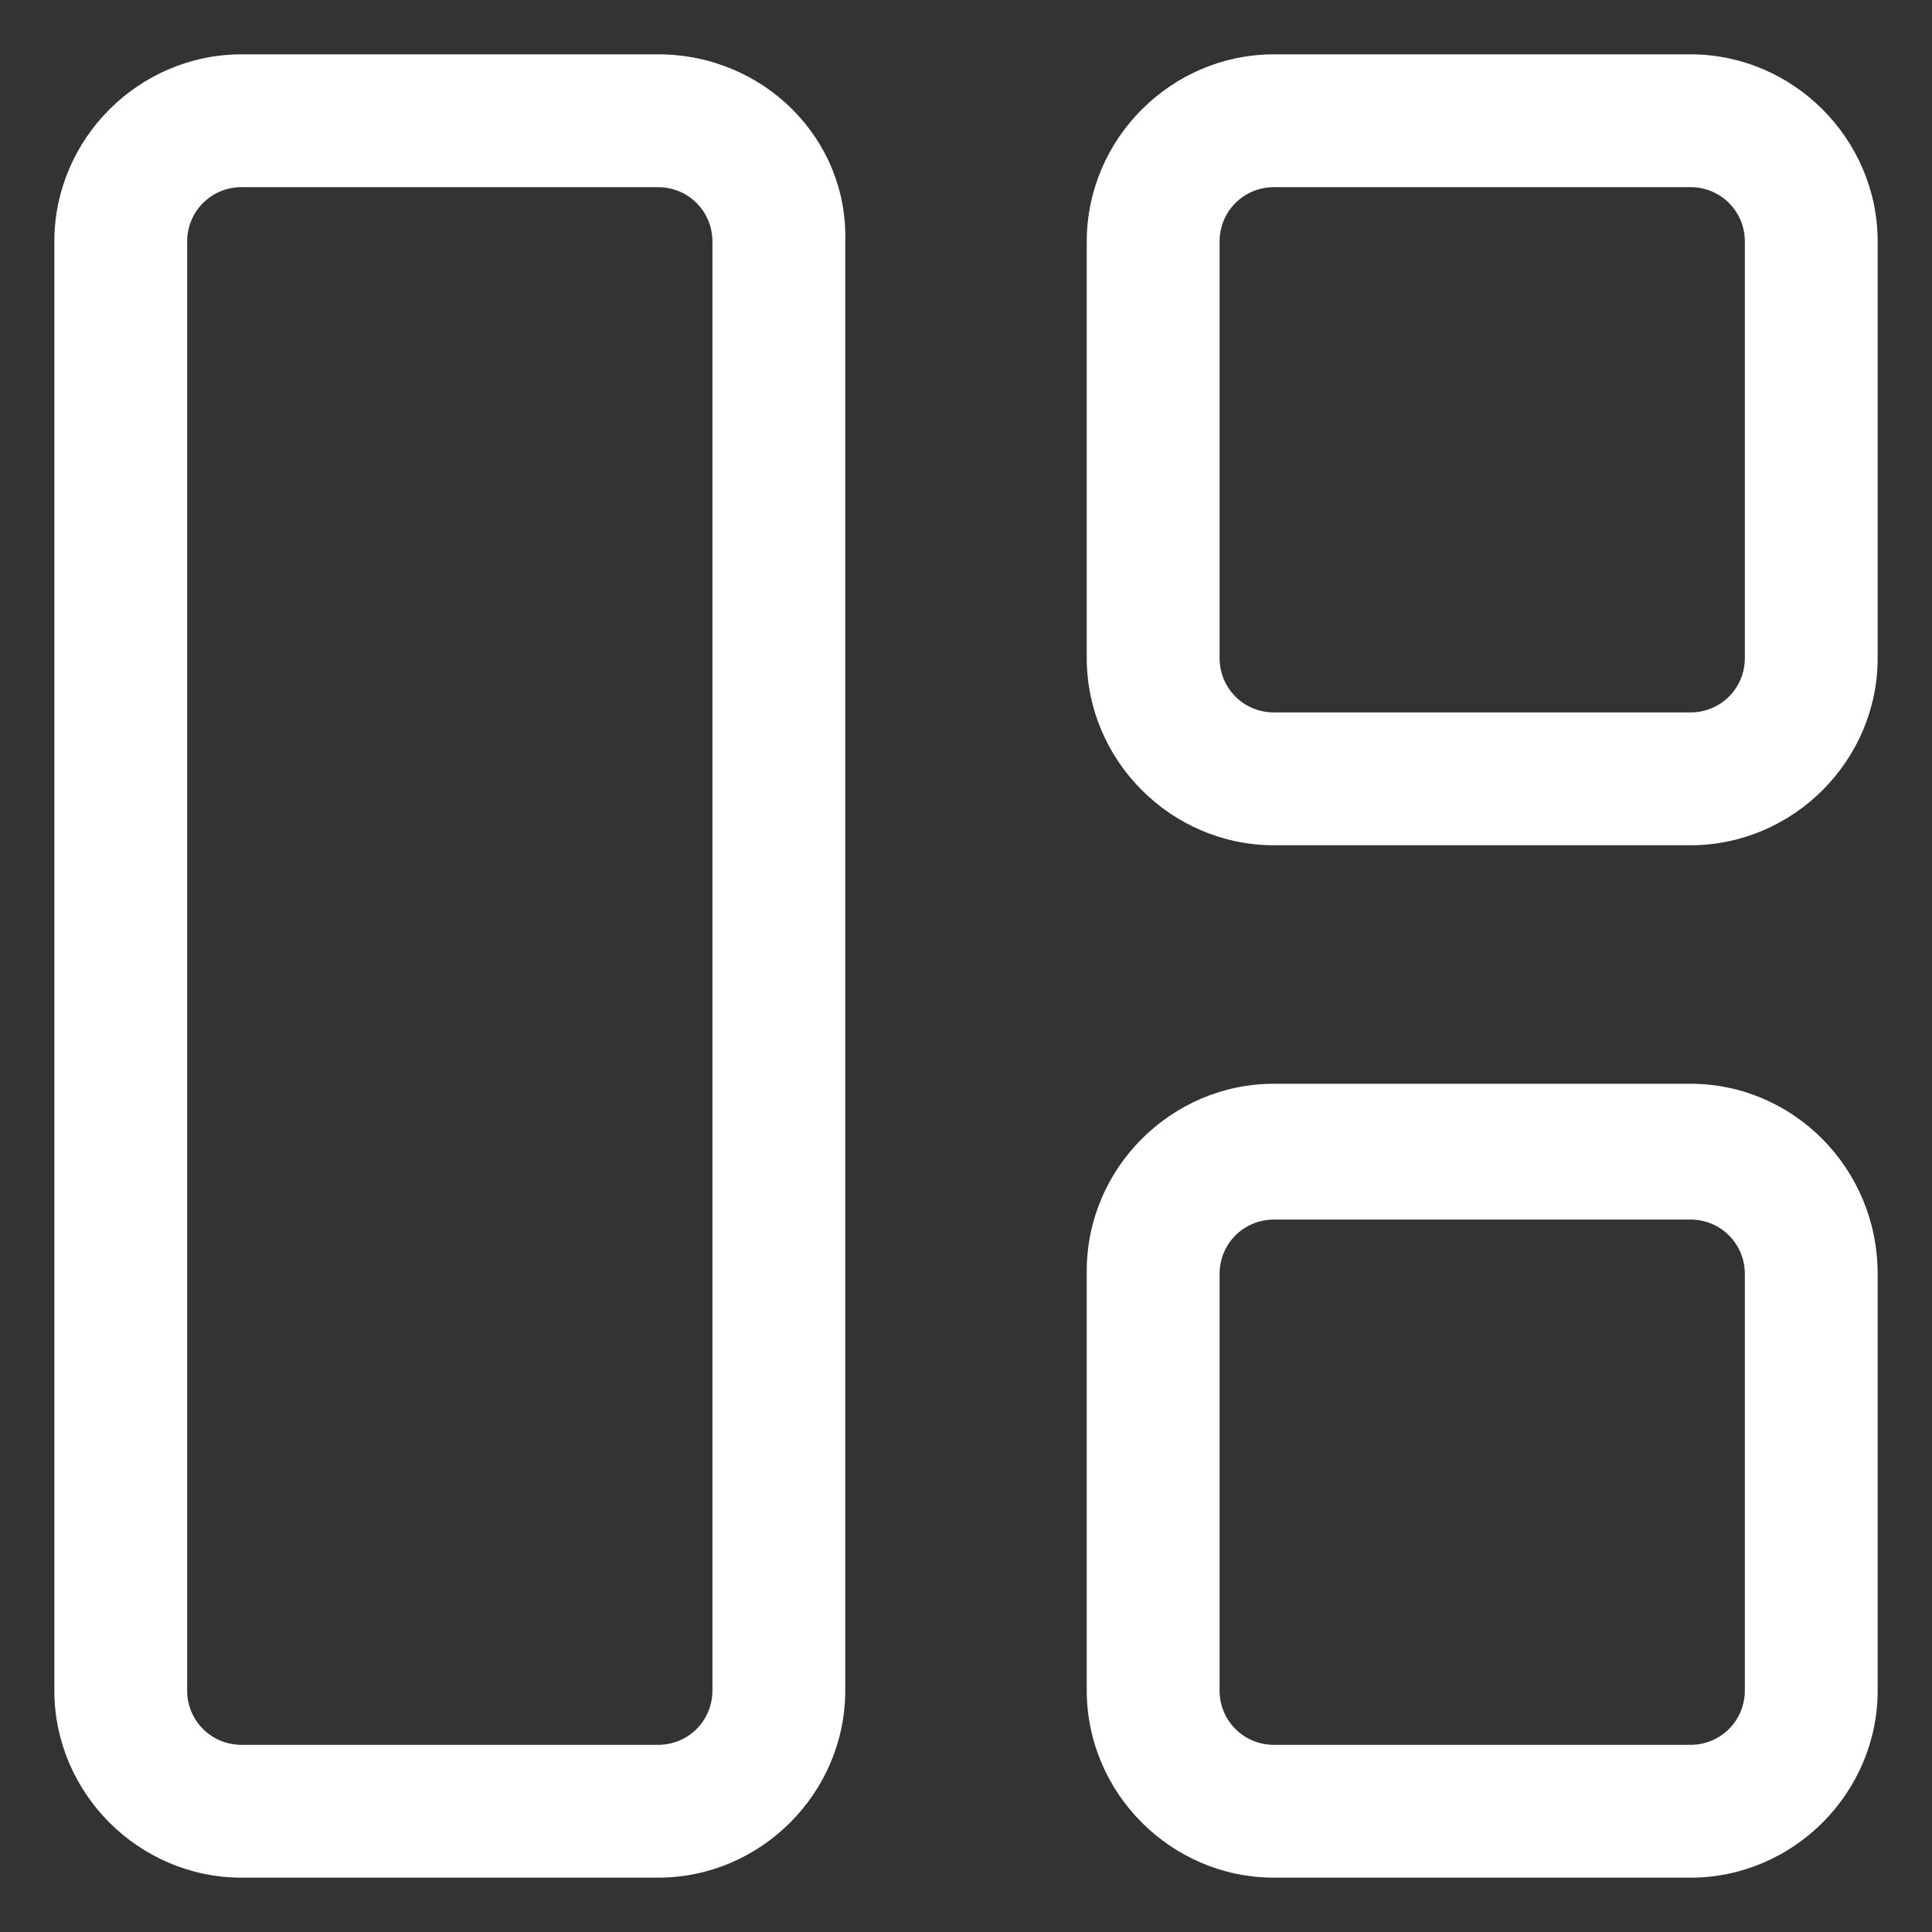
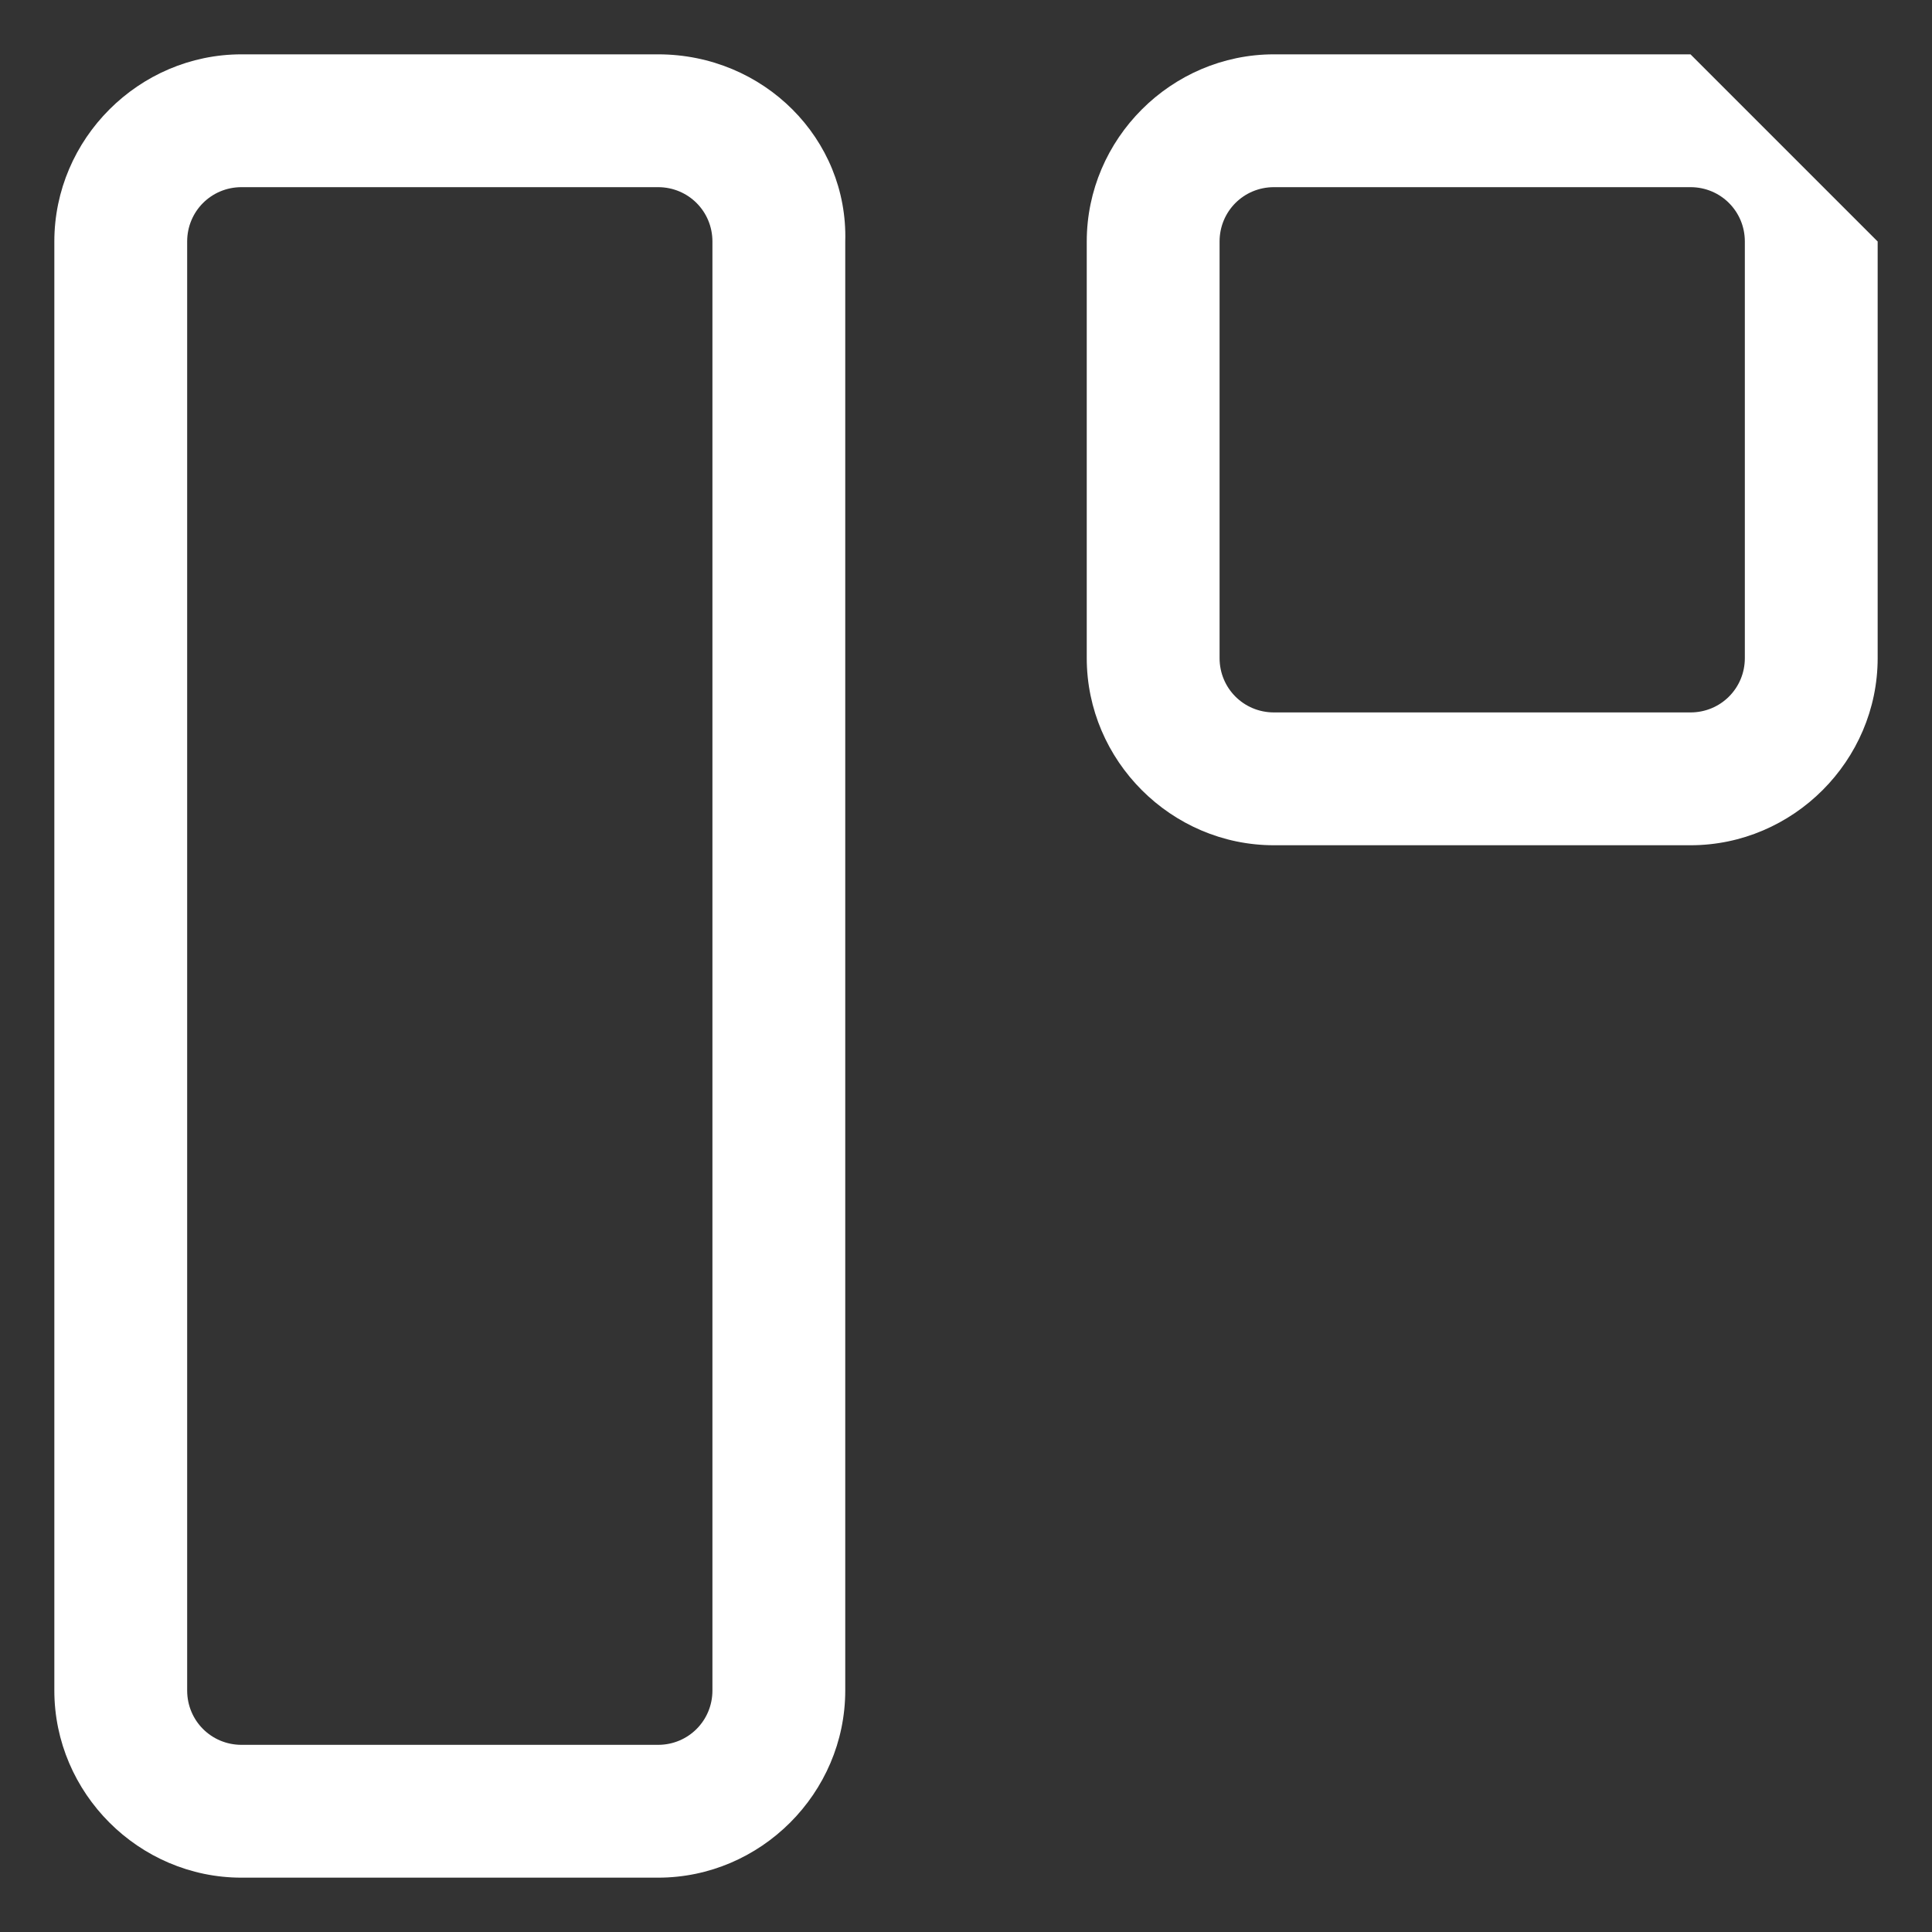
<svg xmlns="http://www.w3.org/2000/svg" width="24" height="24" viewBox="0 0 24 24" fill="none">
  <rect x="0" y="0" width="24" height="24" fill="#333333" stroke="none" />
  <g clip-path="url(#clip0_501_40653)">
    <path d="M8.175 0.675H3C1.725 0.675 0.675 1.725 0.675 3V21C0.675 22.275 1.725 23.325 3 23.325H8.175C9.45 23.325 10.5 22.275 10.5 21V3C10.537 1.725 9.488 0.675 8.175 0.675ZM8.85 21C8.85 21.375 8.55 21.675 8.175 21.675H3C2.625 21.675 2.325 21.375 2.325 21V3C2.325 2.625 2.625 2.325 3 2.325H8.175C8.55 2.325 8.85 2.625 8.85 3V21Z" fill="white" />
-     <path d="M21 0.675H15.825C14.55 0.675 13.5 1.725 13.5 3V8.175C13.5 9.45 14.55 10.5 15.825 10.5H21C22.275 10.5 23.325 9.45 23.325 8.175V3C23.325 1.725 22.275 0.675 21 0.675ZM21.675 8.175C21.675 8.55 21.375 8.85 21 8.85H15.825C15.45 8.85 15.15 8.55 15.15 8.175V3C15.15 2.625 15.45 2.325 15.825 2.325H21C21.375 2.325 21.675 2.625 21.675 3V8.175Z" fill="white" />
-     <path d="M21 13.463H15.825C14.55 13.463 13.5 14.512 13.5 15.787V21C13.5 22.275 14.55 23.325 15.825 23.325H21C22.275 23.325 23.325 22.275 23.325 21V15.825C23.325 14.512 22.275 13.463 21 13.463ZM21.675 21C21.675 21.375 21.375 21.675 21 21.675H15.825C15.45 21.675 15.15 21.375 15.15 21V15.825C15.15 15.45 15.45 15.15 15.825 15.15H21C21.375 15.15 21.675 15.45 21.675 15.825V21Z" fill="white" />
+     <path d="M21 0.675H15.825C14.55 0.675 13.5 1.725 13.5 3V8.175C13.5 9.45 14.55 10.5 15.825 10.5H21C22.275 10.5 23.325 9.45 23.325 8.175V3ZM21.675 8.175C21.675 8.55 21.375 8.85 21 8.85H15.825C15.45 8.85 15.15 8.55 15.15 8.175V3C15.15 2.625 15.45 2.325 15.825 2.325H21C21.375 2.325 21.675 2.625 21.675 3V8.175Z" fill="white" />
  </g>
  <defs>
    <clipPath id="clip0_501_40653">
      <rect width="24" height="24" fill="white" />
    </clipPath>
  </defs>
</svg>